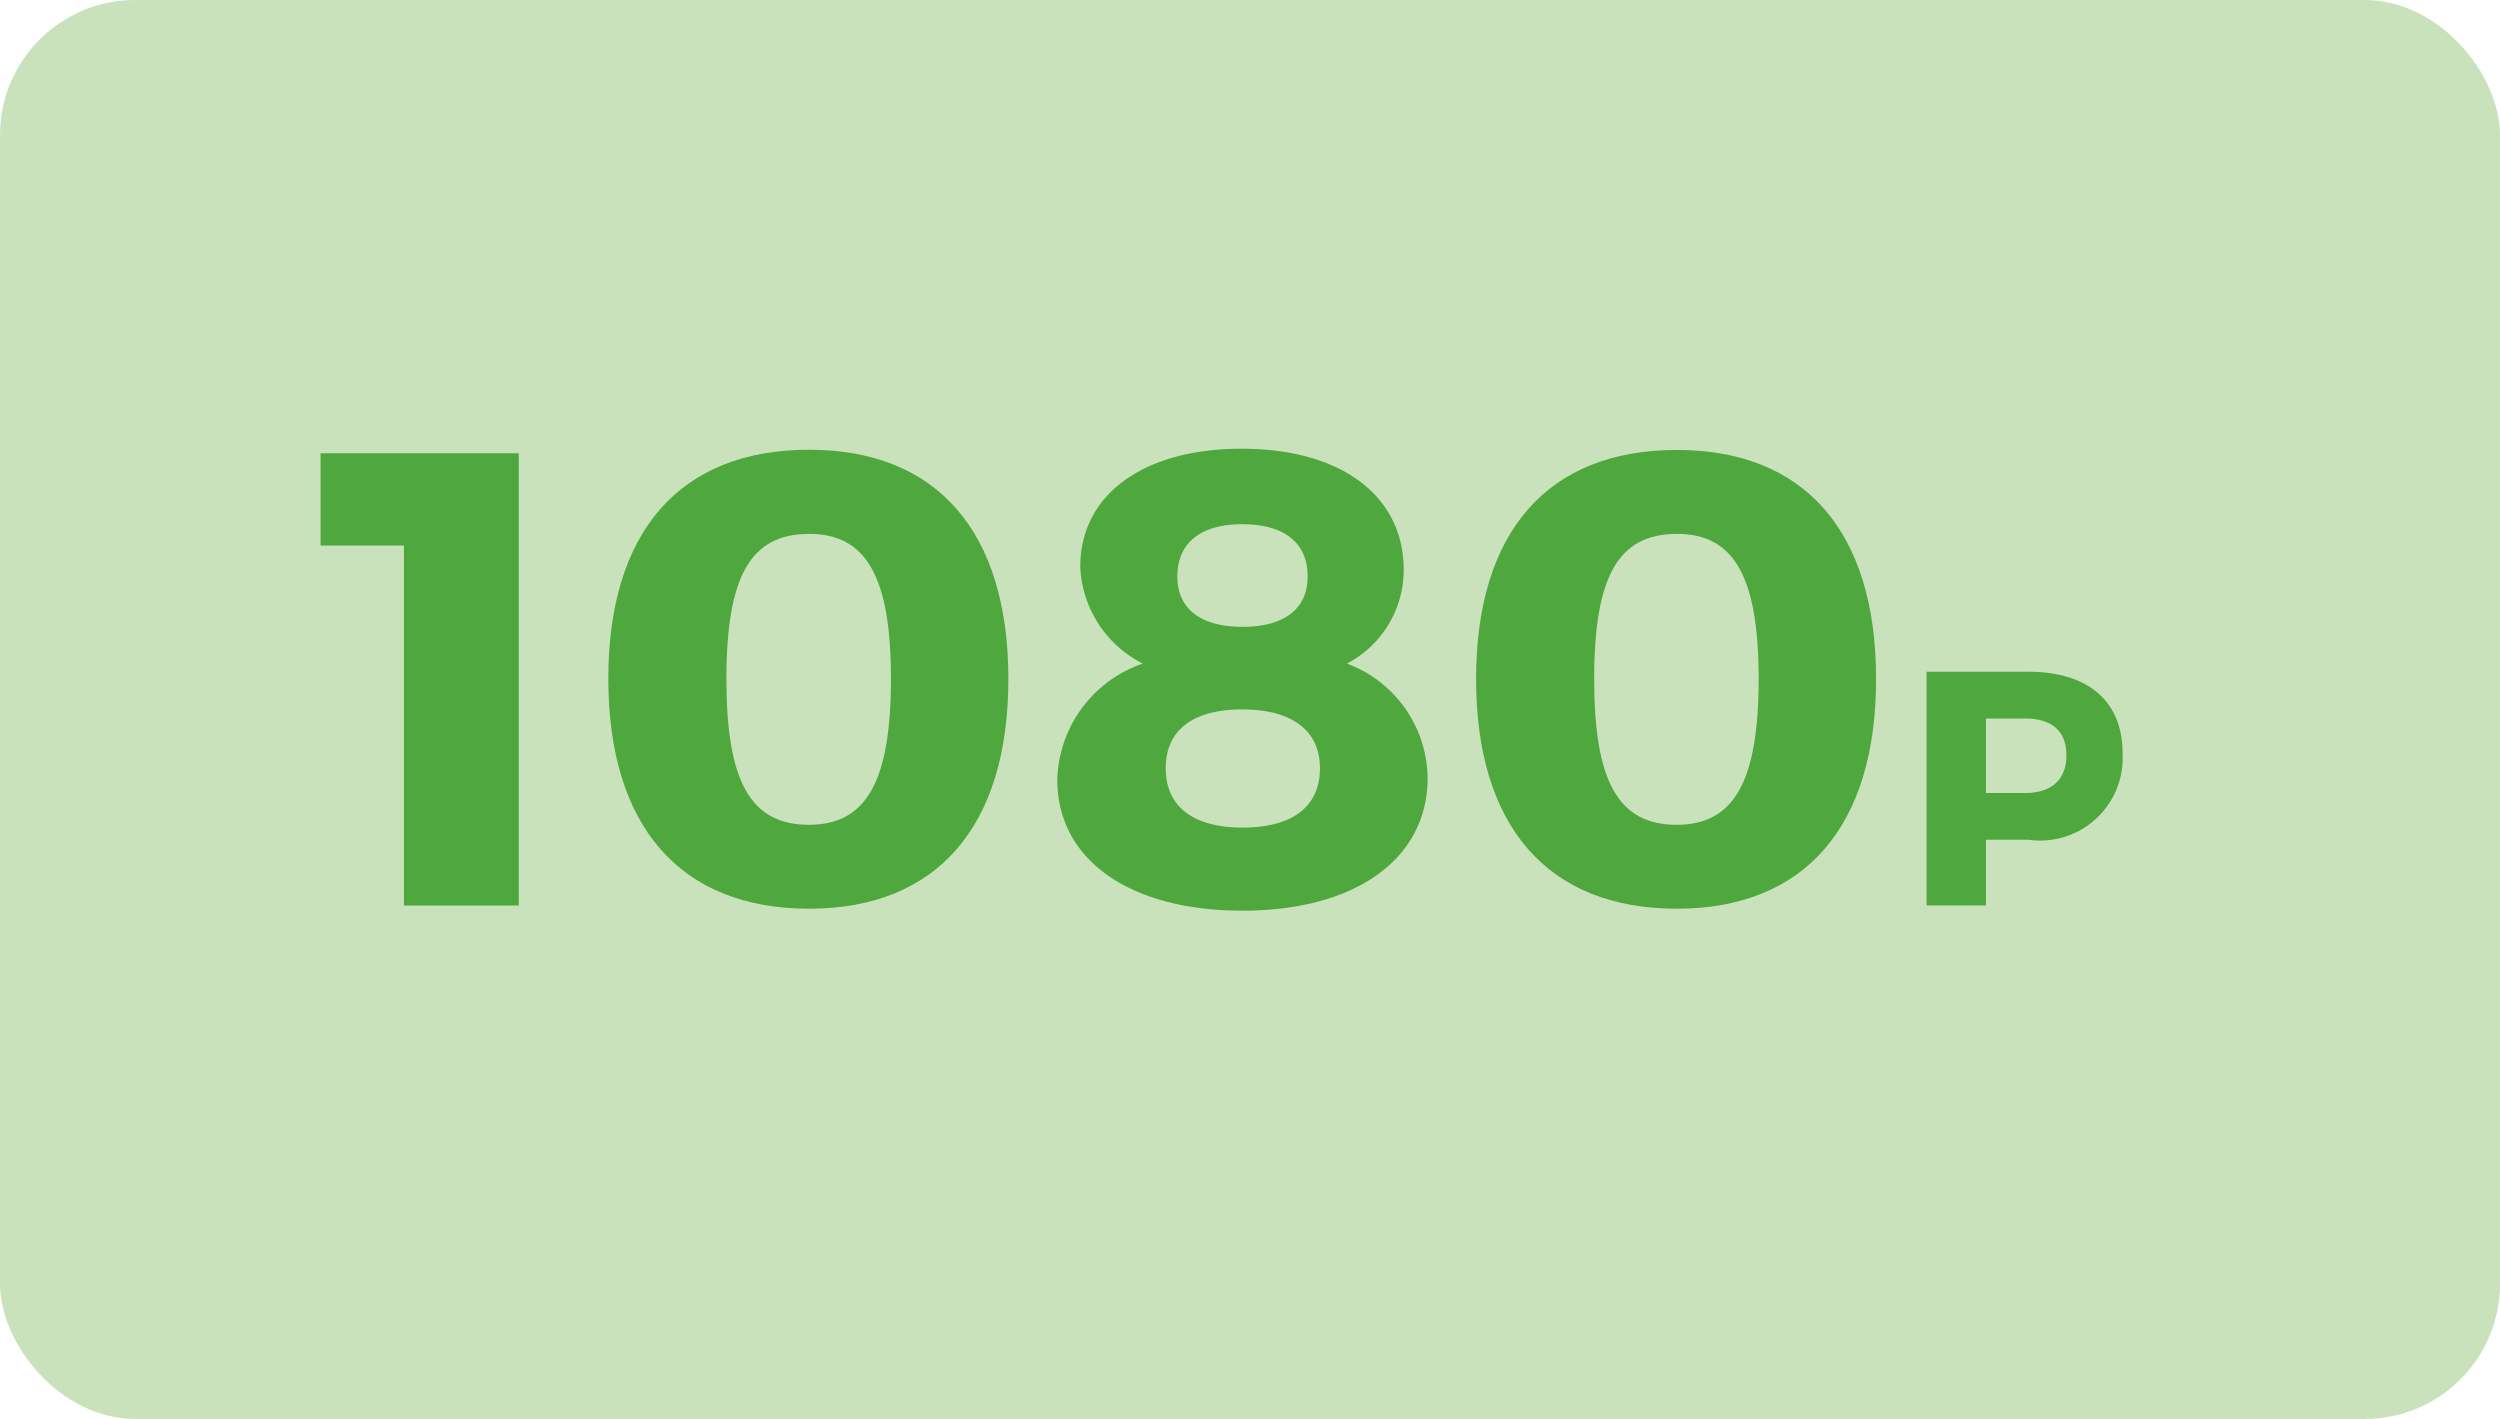
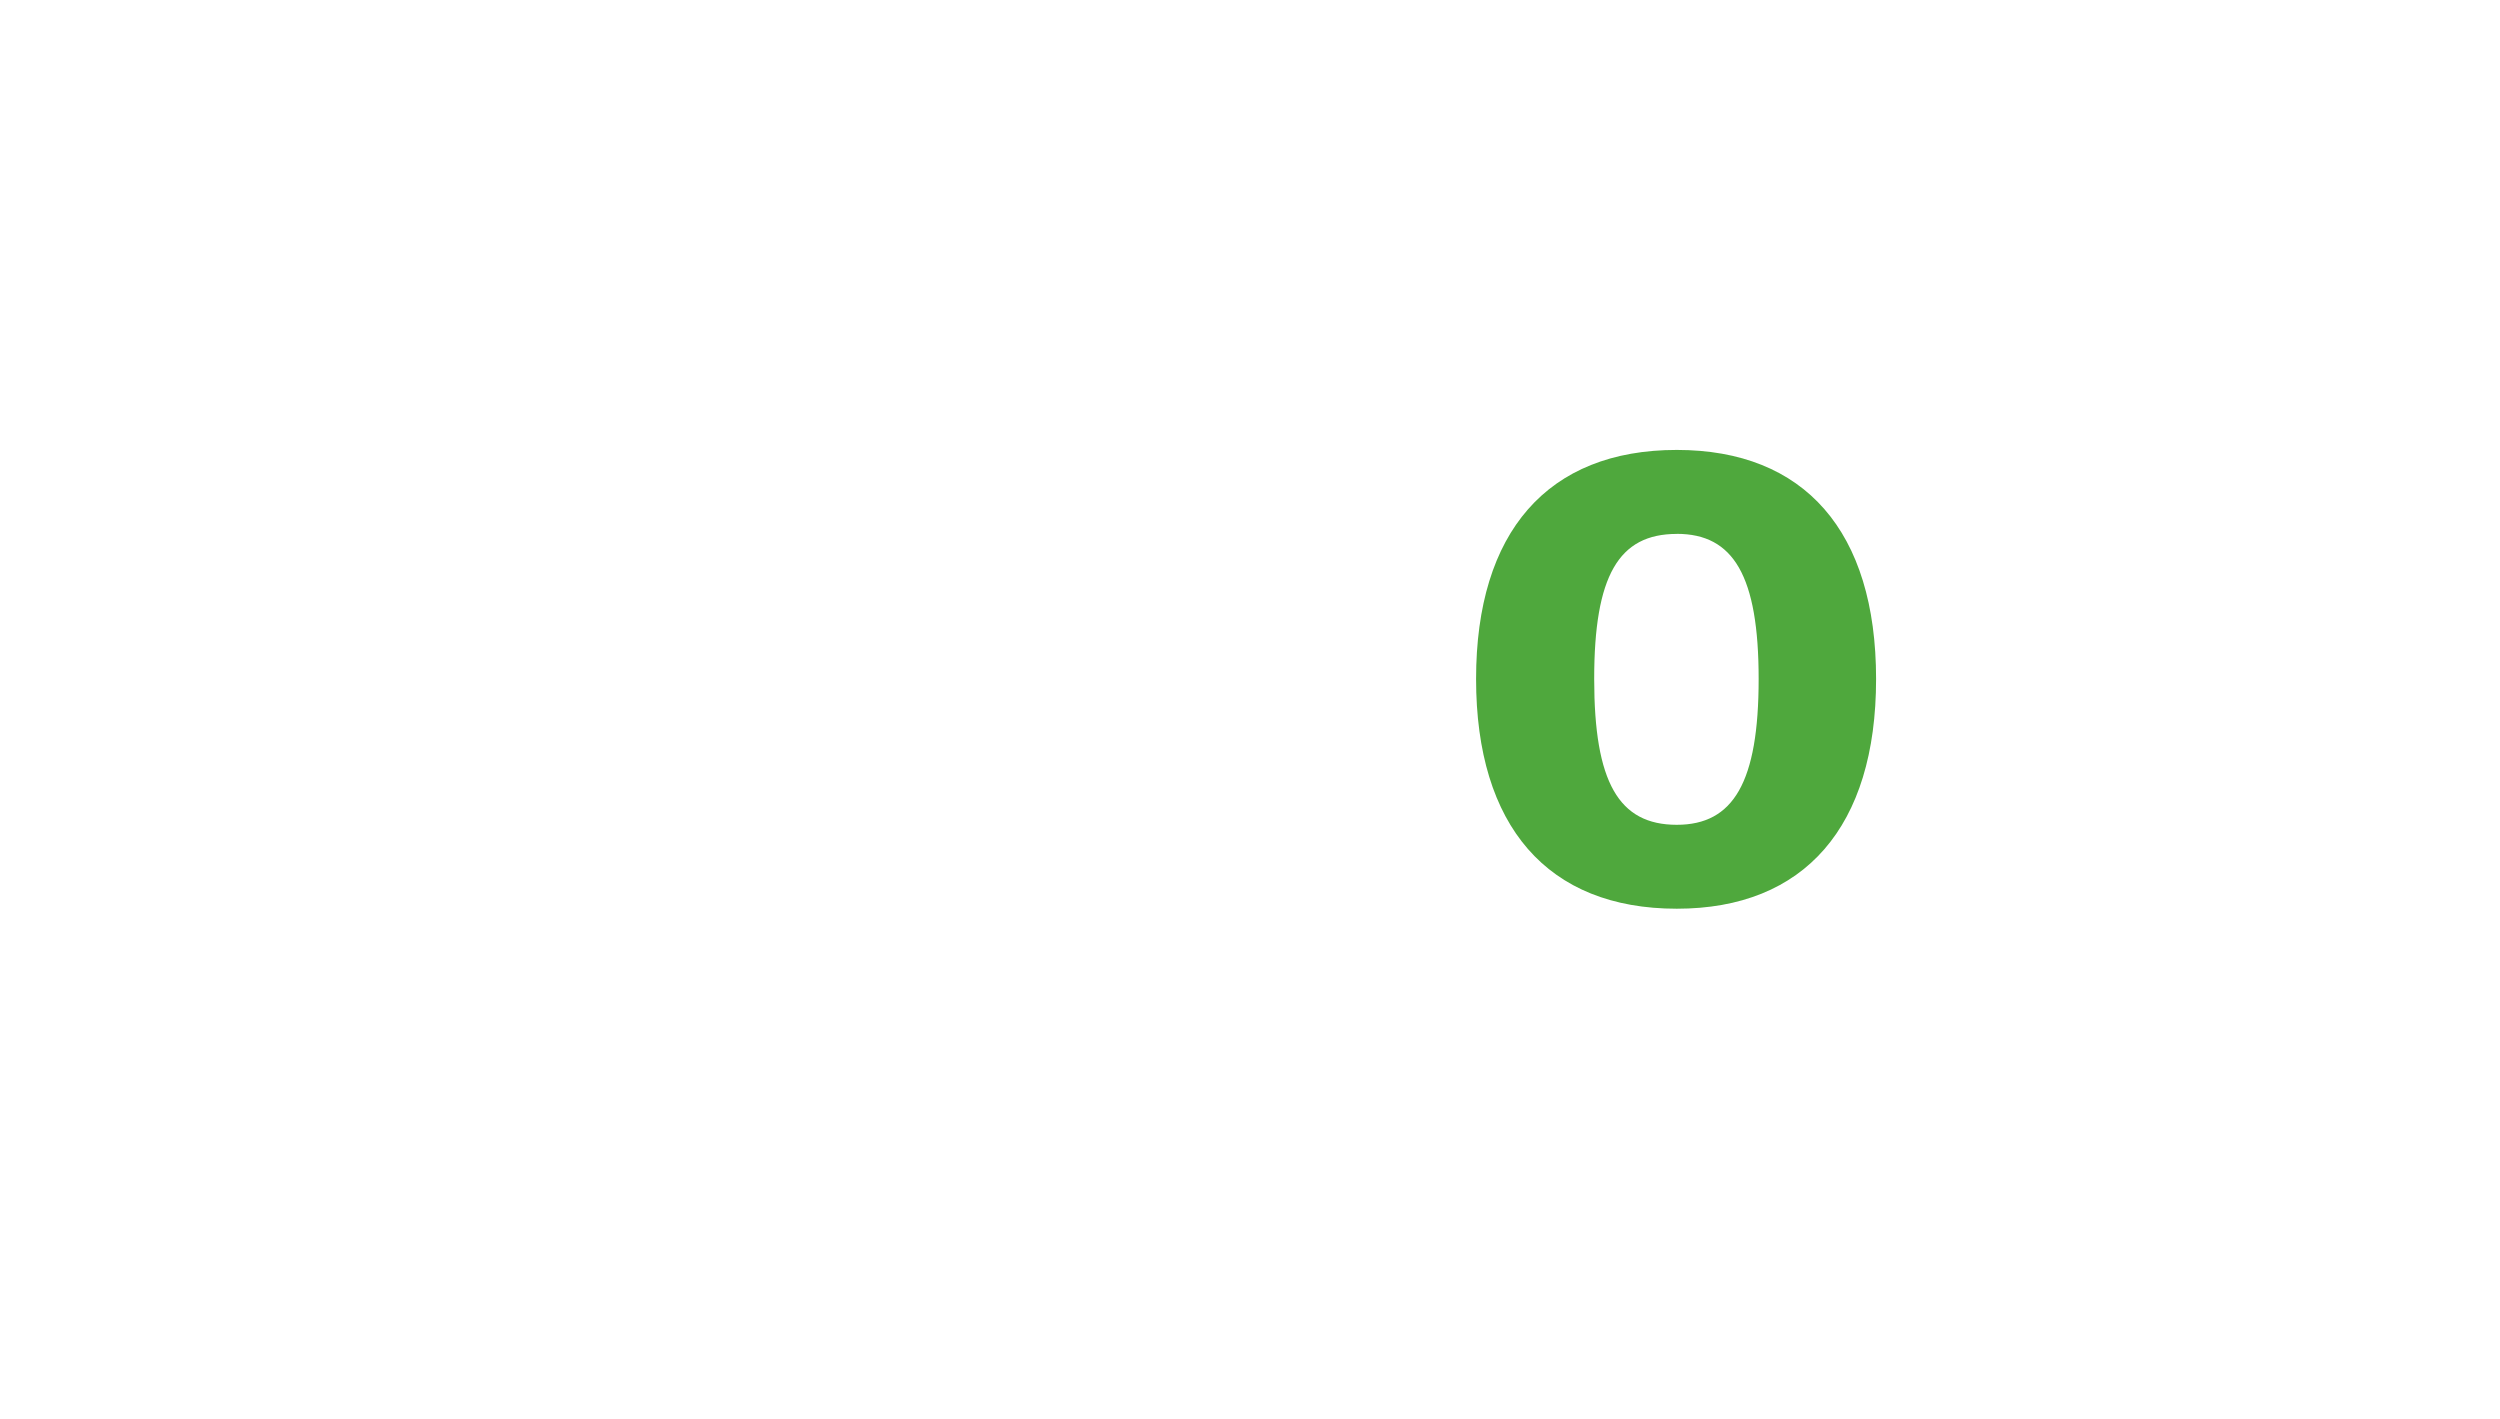
<svg xmlns="http://www.w3.org/2000/svg" width="37" height="21" viewBox="0 0 37 21">
  <g id="Group_4694" data-name="Group 4694" transform="translate(-484 -3532)">
-     <rect id="Rectangle_5806" data-name="Rectangle 5806" width="37" height="21" rx="2" transform="translate(484 3532)" fill="#cae2bc" />
    <g id="Group_4695" data-name="Group 4695" transform="translate(488.744 3538.641)">
-       <path id="Path_24818" data-name="Path 24818" d="M45.1,83.469h1.7V76.775H43.866v1.366H45.1Z" transform="translate(-43.866 -76.708)" fill="#4fa83d" />
-       <path id="Path_24819" data-name="Path 24819" d="M79.85,83.193c1.891,0,2.951-1.213,2.951-3.4S81.74,76.4,79.85,76.4c-1.91,0-2.97,1.213-2.97,3.39S77.94,83.193,79.85,83.193Zm0-5.548c.84,0,1.213.621,1.213,2.148s-.372,2.158-1.213,2.158c-.86,0-1.222-.63-1.222-2.158S78.99,77.646,79.85,77.646Z" transform="translate(-72.621 -76.385)" fill="#4fa83d" />
-       <path id="Path_24820" data-name="Path 24820" d="M128.4,81.156c0,1.184,1.069,1.938,2.741,1.938s2.74-.764,2.74-1.967a1.831,1.831,0,0,0-1.194-1.69,1.564,1.564,0,0,0,.84-1.385c0-1.1-.926-1.795-2.4-1.795-1.451,0-2.387.678-2.387,1.748a1.683,1.683,0,0,0,.926,1.432A1.868,1.868,0,0,0,128.4,81.156Zm2.741-3.781c.621,0,.964.277.964.773,0,.478-.344.745-.964.745s-.964-.268-.964-.745C130.177,77.651,130.521,77.374,131.142,77.374Zm0,2.741c.735,0,1.146.315,1.146.869,0,.573-.411.879-1.146.879s-1.136-.315-1.136-.879S130.406,80.115,131.142,80.115Z" transform="translate(-117.496 -76.257)" fill="#4fa83d" />
      <path id="Path_24821" data-name="Path 24821" d="M179.413,83.193c1.89,0,2.95-1.213,2.95-3.4s-1.06-3.39-2.95-3.39c-1.91,0-2.97,1.213-2.97,3.39S177.5,83.193,179.413,83.193Zm0-5.548c.84,0,1.212.621,1.212,2.148s-.372,2.158-1.212,2.158c-.859,0-1.222-.63-1.222-2.158S178.553,77.646,179.413,77.646Z" transform="translate(-159.341 -76.385)" fill="#4fa83d" />
-       <path id="Path_24822" data-name="Path 24822" d="M229.01,104.335h.628a1.222,1.222,0,0,0,1.394-1.28c0-.77-.509-1.206-1.394-1.206h-1.507v3.459h.879v-.973Zm0-1.794h.583c.385,0,.608.182.608.544s-.223.558-.608.558h-.583Z" transform="translate(-204.362 -98.548)" fill="#4fa83d" />
    </g>
  </g>
</svg>